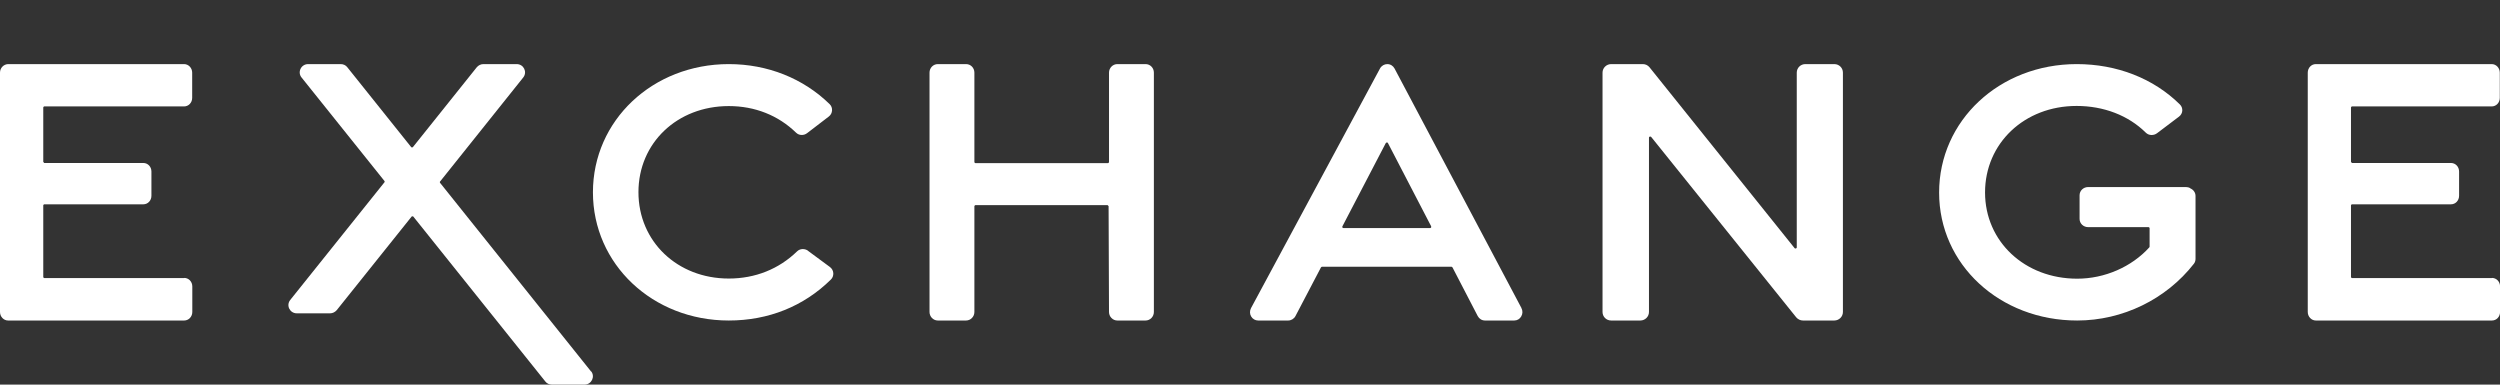
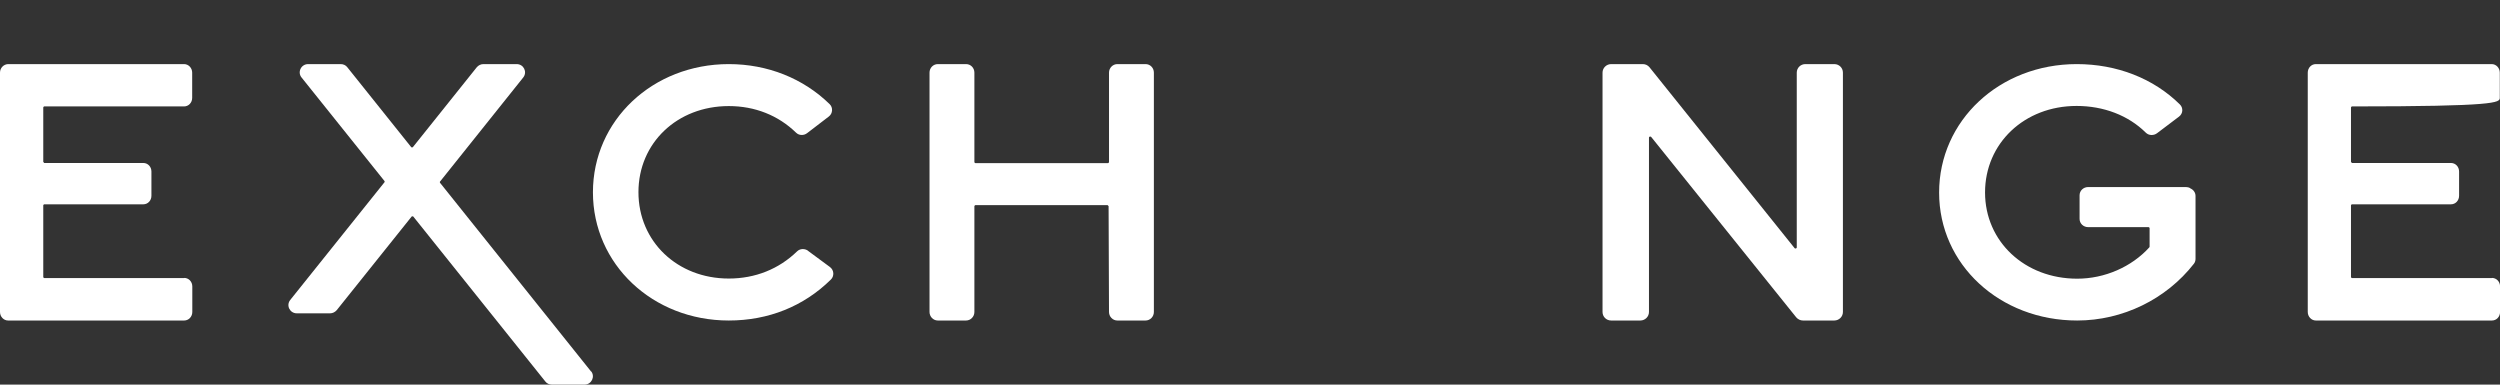
<svg xmlns="http://www.w3.org/2000/svg" width="156" height="24" viewBox="0 0 156 24" fill="none">
  <rect x="0" y="0" width="156" height="24" fill="#333333" stroke="none" />
  <g clip-path="url(#clip0_783_12936)">
    <path d="M71.483 4H69.721C69.44 4 69.202 4.235 69.202 4.532V10.118C69.202 10.118 69.176 10.179 69.142 10.179H60.861C60.861 10.179 60.802 10.152 60.802 10.118V4.532C60.802 4.235 60.572 4 60.283 4H58.521C58.232 4 58.002 4.235 58.002 4.532V19.468C58.002 19.756 58.232 20 58.521 20H60.283C60.564 20 60.802 19.765 60.802 19.468V12.863C60.802 12.863 60.828 12.802 60.861 12.802H69.117C69.117 12.802 69.151 12.837 69.176 12.863L69.202 19.468C69.202 19.756 69.432 20 69.721 20H71.483C71.764 20 72.002 19.765 72.002 19.468V4.532C72.002 4.235 71.772 4 71.483 4Z" fill="white" />
    <path d="M11.495 17.351H2.758C2.758 17.351 2.7 17.325 2.7 17.29V12.81C2.7 12.81 2.725 12.749 2.758 12.749H8.944C9.226 12.749 9.449 12.514 9.449 12.218V10.701C9.449 10.405 9.226 10.17 8.944 10.17H2.758C2.758 10.17 2.725 10.126 2.7 10.1V6.702C2.7 6.702 2.725 6.641 2.758 6.641H11.486C11.768 6.641 11.992 6.405 11.992 6.109V4.532C11.992 4.244 11.768 4 11.486 4H0.505C0.224 4.009 0 4.244 0 4.532V19.468C0 19.756 0.224 20 0.505 20H11.495C11.768 20 12 19.765 12 19.468V17.874C12 17.577 11.776 17.342 11.495 17.342" fill="white" />
    <path d="M50.426 15.649C50.218 15.497 49.922 15.506 49.74 15.683C48.602 16.79 47.126 17.381 45.476 17.381C42.262 17.381 39.839 15.066 39.839 11.992C39.839 8.917 42.262 6.619 45.476 6.619C47.1 6.619 48.559 7.193 49.679 8.283C49.862 8.46 50.157 8.469 50.365 8.308L51.72 7.269C51.842 7.176 51.911 7.041 51.92 6.889C51.929 6.746 51.877 6.602 51.772 6.501C50.122 4.887 47.89 4 45.476 4C40.725 4 36.999 7.514 36.999 12C36.999 16.486 40.725 20 45.476 20C47.951 20 50.157 19.113 51.85 17.44C51.955 17.339 52.007 17.195 51.998 17.043C51.989 16.891 51.911 16.756 51.79 16.663L50.417 15.649H50.426Z" fill="white" />
    <path d="M114.461 4H112.655C112.356 4 112.118 4.235 112.118 4.532V15.434C112.118 15.477 112.091 15.495 112.065 15.503C112.039 15.512 112.003 15.512 111.977 15.477L102.931 4.2C102.825 4.07 102.676 4 102.508 4H100.535C100.245 4 99.998 4.235 99.998 4.532V19.468C99.998 19.765 100.236 20 100.535 20H102.359C102.649 20 102.896 19.765 102.896 19.468V8.593C102.896 8.549 102.922 8.532 102.949 8.523C102.975 8.523 103.01 8.514 103.037 8.549L112.083 19.8C112.188 19.922 112.338 20 112.505 20H114.461C114.751 20 114.998 19.765 114.998 19.468V4.532C114.998 4.235 114.76 4 114.461 4" fill="white" />
    <path d="M136.676 11.739C136.597 11.697 136.5 11.672 136.403 11.672H130.302C130.003 11.672 129.766 11.899 129.766 12.185V13.659C129.766 13.945 130.003 14.173 130.302 14.173H134.074C134.074 14.173 134.135 14.198 134.135 14.232V15.394C134.135 15.394 134.126 15.419 134.117 15.436C133.01 16.657 131.331 17.39 129.616 17.39C126.346 17.39 123.867 15.074 123.867 12.008C123.867 8.943 126.32 6.611 129.581 6.611C131.269 6.611 132.808 7.2 133.898 8.278C134.082 8.463 134.39 8.472 134.601 8.312L135.972 7.276C136.095 7.183 136.166 7.048 136.175 6.905C136.183 6.762 136.131 6.619 136.025 6.518C134.381 4.893 132.095 4 129.59 4C124.772 4 121.001 7.52 121.001 12.017C121.001 16.514 124.79 20 129.616 20C132.447 20 135.164 18.678 136.895 16.463C136.966 16.379 137.001 16.261 137.001 16.152V12.227C137.001 12.008 136.86 11.823 136.658 11.747" fill="white" />
-     <path d="M94.943 19.23L87.019 4.274C86.927 4.103 86.759 4 86.566 4C86.381 4 86.204 4.103 86.112 4.274L78.062 19.23C77.978 19.392 77.978 19.589 78.07 19.743C78.163 19.906 78.331 20 78.507 20H80.381C80.566 20 80.743 19.897 80.835 19.726L82.431 16.68C82.431 16.68 82.465 16.663 82.482 16.646H90.582C90.582 16.646 90.616 16.663 90.632 16.68L92.212 19.726C92.305 19.897 92.473 20 92.666 20H94.489C94.674 20 94.834 19.906 94.926 19.743C95.019 19.581 95.027 19.392 94.935 19.23M89.296 14.199C89.296 14.199 89.271 14.233 89.229 14.233H83.826C83.826 14.233 83.767 14.207 83.767 14.199C83.759 14.182 83.751 14.156 83.767 14.122L86.473 8.928C86.473 8.928 86.524 8.886 86.54 8.886C86.54 8.886 86.582 8.886 86.608 8.928L89.305 14.122C89.305 14.122 89.305 14.182 89.305 14.199" fill="white" />
-     <path d="M155.491 17.351H146.76C146.76 17.351 146.702 17.325 146.702 17.29V12.81C146.702 12.81 146.727 12.749 146.76 12.749H152.942C153.223 12.749 153.447 12.514 153.447 12.218V10.701C153.447 10.405 153.223 10.17 152.942 10.17H146.76C146.76 10.17 146.727 10.126 146.702 10.1V6.702C146.702 6.702 146.727 6.641 146.76 6.641H155.483C155.764 6.641 155.987 6.405 155.987 6.109V4.532C155.987 4.244 155.764 4 155.483 4H144.509C144.227 4 144.004 4.235 144.004 4.532V19.468C144.004 19.756 144.227 20 144.509 20H155.499C155.78 20 156.004 19.765 156.004 19.468V17.874C156.004 17.577 155.78 17.342 155.499 17.342" fill="white" />
+     <path d="M155.491 17.351H146.76C146.76 17.351 146.702 17.325 146.702 17.29V12.81C146.702 12.81 146.727 12.749 146.76 12.749H152.942C153.223 12.749 153.447 12.514 153.447 12.218V10.701C153.447 10.405 153.223 10.17 152.942 10.17H146.76C146.76 10.17 146.727 10.126 146.702 10.1V6.702C146.702 6.702 146.727 6.641 146.76 6.641C155.764 6.641 155.987 6.405 155.987 6.109V4.532C155.987 4.244 155.764 4 155.483 4H144.509C144.227 4 144.004 4.235 144.004 4.532V19.468C144.004 19.756 144.227 20 144.509 20H155.499C155.78 20 156.004 19.765 156.004 19.468V17.874C156.004 17.577 155.78 17.342 155.499 17.342" fill="white" />
    <path d="M36.886 23.185L27.454 11.402C27.454 11.402 27.437 11.351 27.454 11.335L32.652 4.832C32.919 4.492 32.678 4 32.239 4H30.165C30.001 4 29.855 4.076 29.752 4.195L25.759 9.187C25.759 9.187 25.69 9.212 25.664 9.187L21.671 4.195C21.577 4.068 21.422 4 21.258 4H19.227C18.788 4 18.547 4.501 18.814 4.832L23.995 11.3C23.995 11.3 24.012 11.351 23.995 11.368L18.109 18.72C17.842 19.059 18.083 19.552 18.522 19.552H20.596C20.759 19.552 20.905 19.475 21.009 19.357L25.69 13.508C25.69 13.508 25.759 13.482 25.785 13.508L34.029 23.805C34.123 23.932 34.278 24 34.442 24H36.472C36.911 24 37.152 23.499 36.886 23.168" fill="white" />
  </g>
  <defs>
    <clipPath id="clip0_783_12936">
      <rect width="156" height="24" fill="white" />
    </clipPath>
  </defs>
</svg>